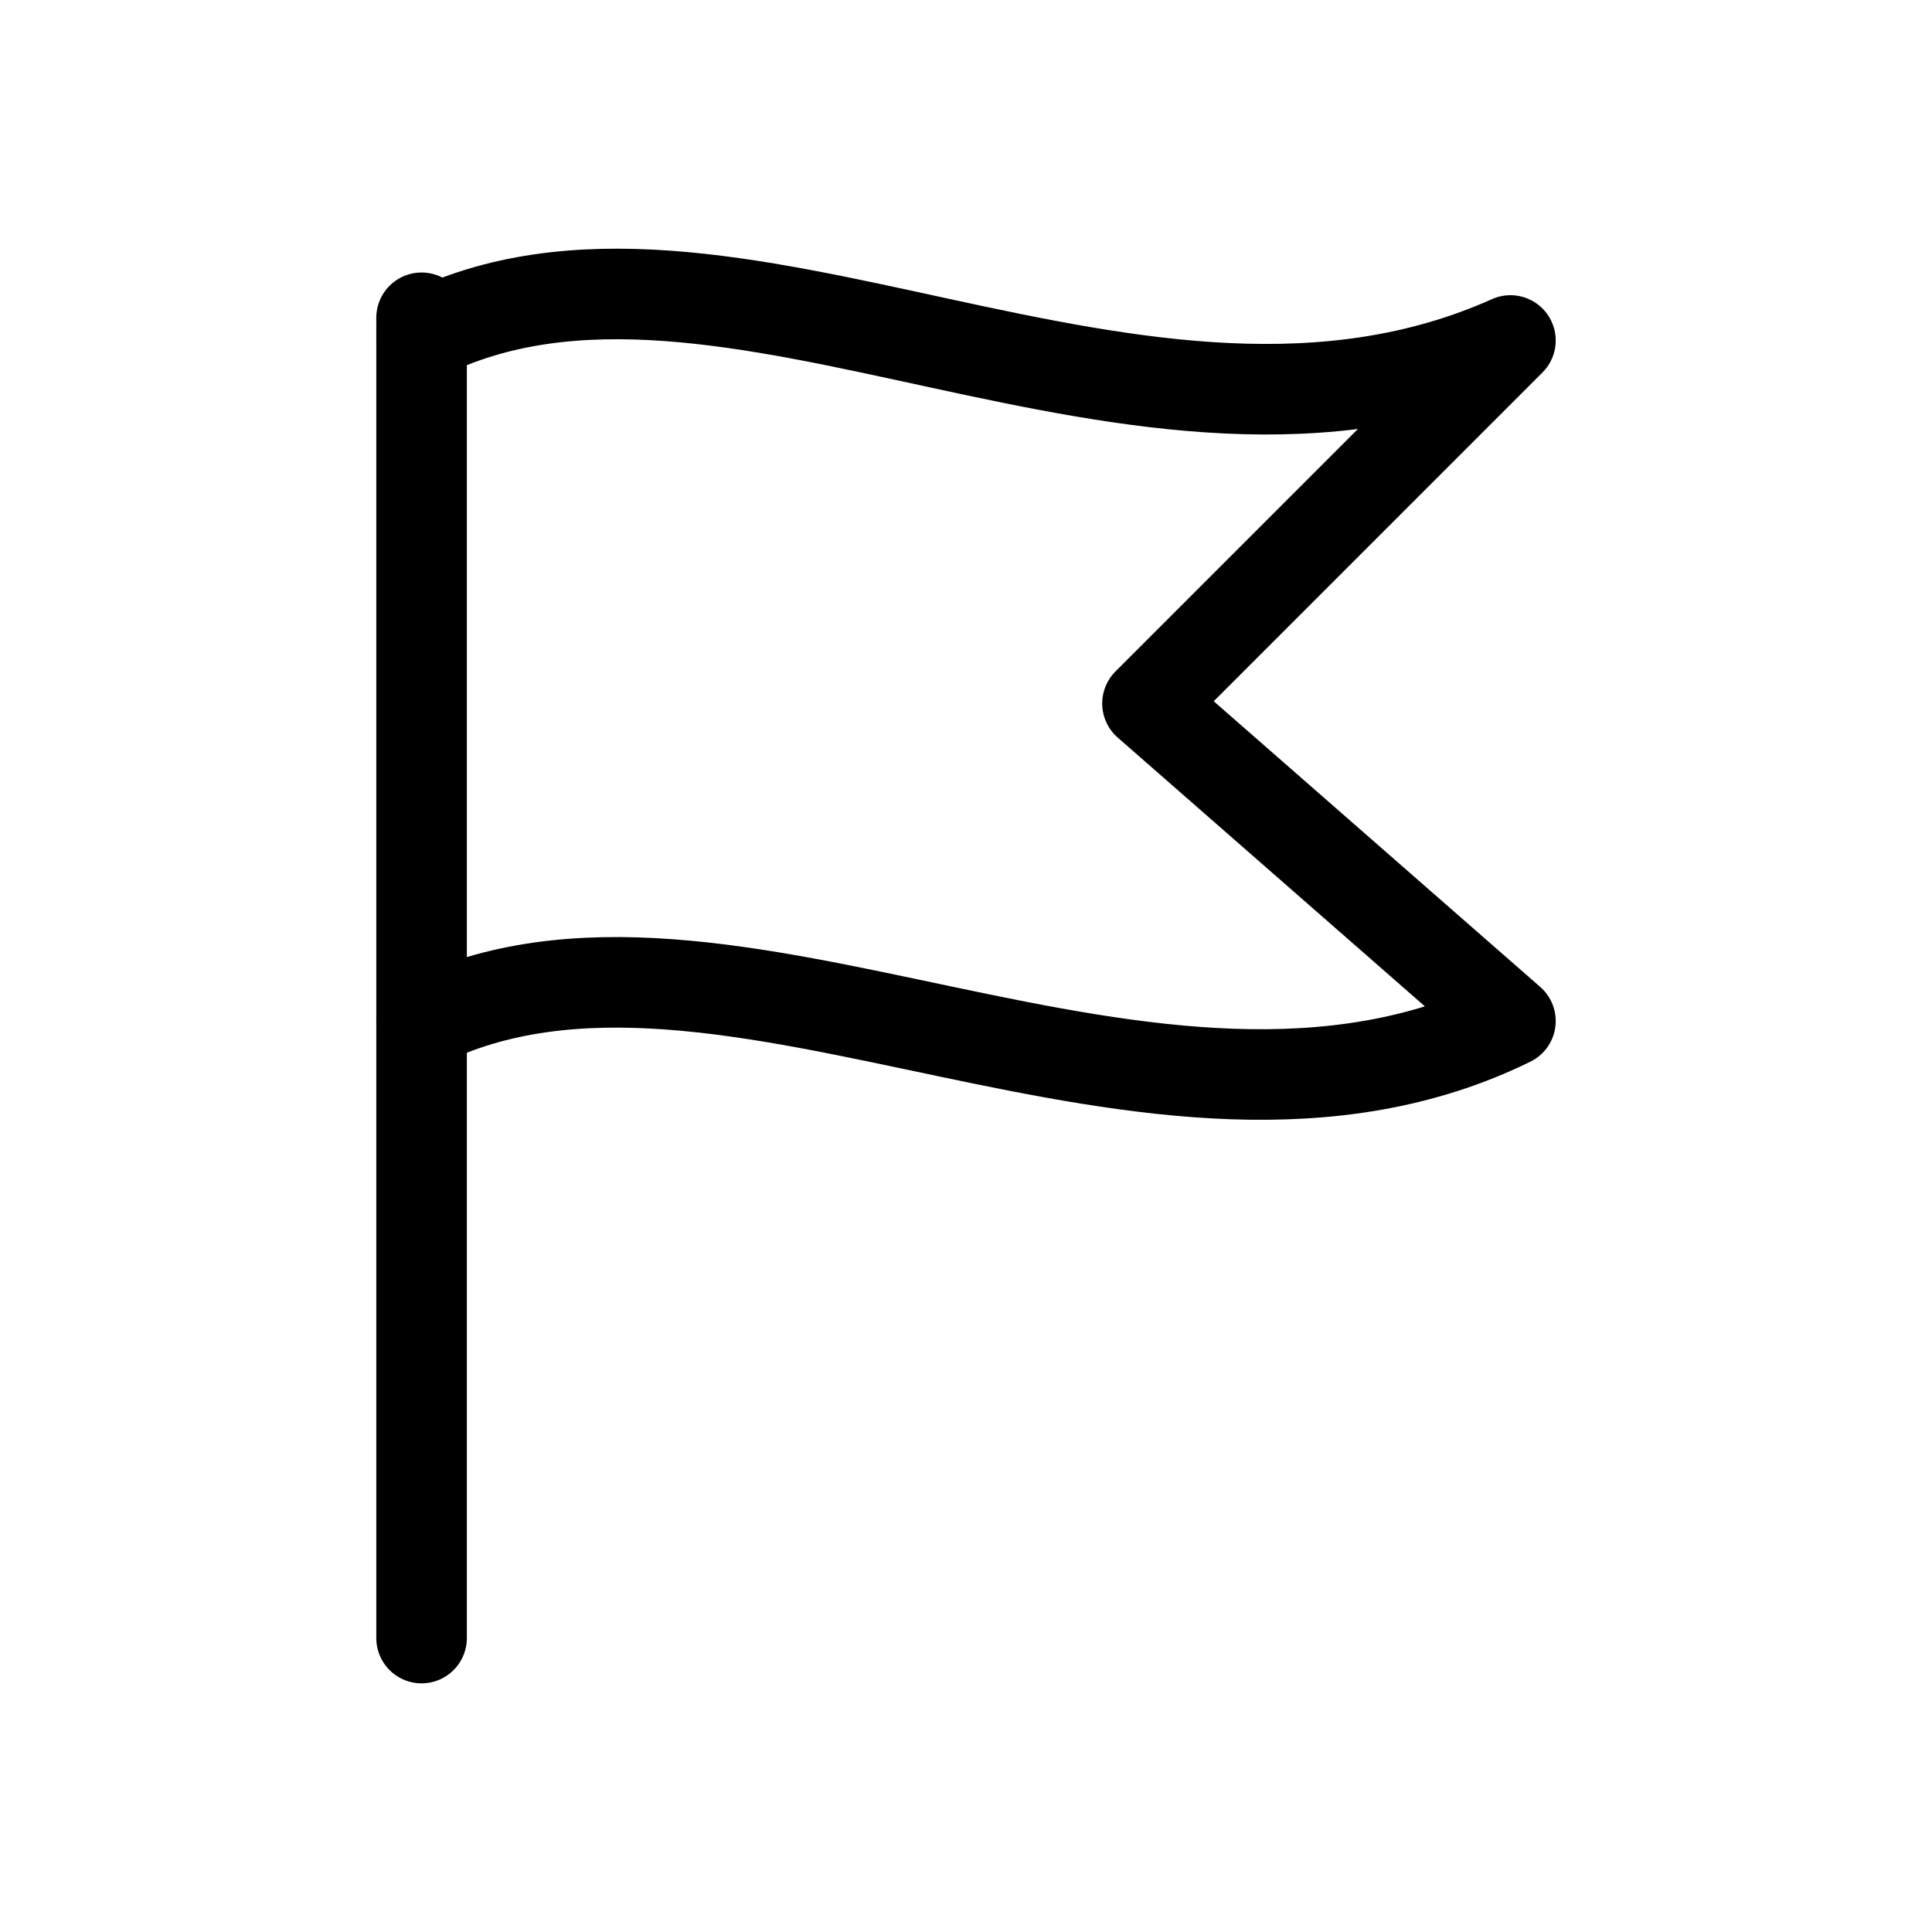
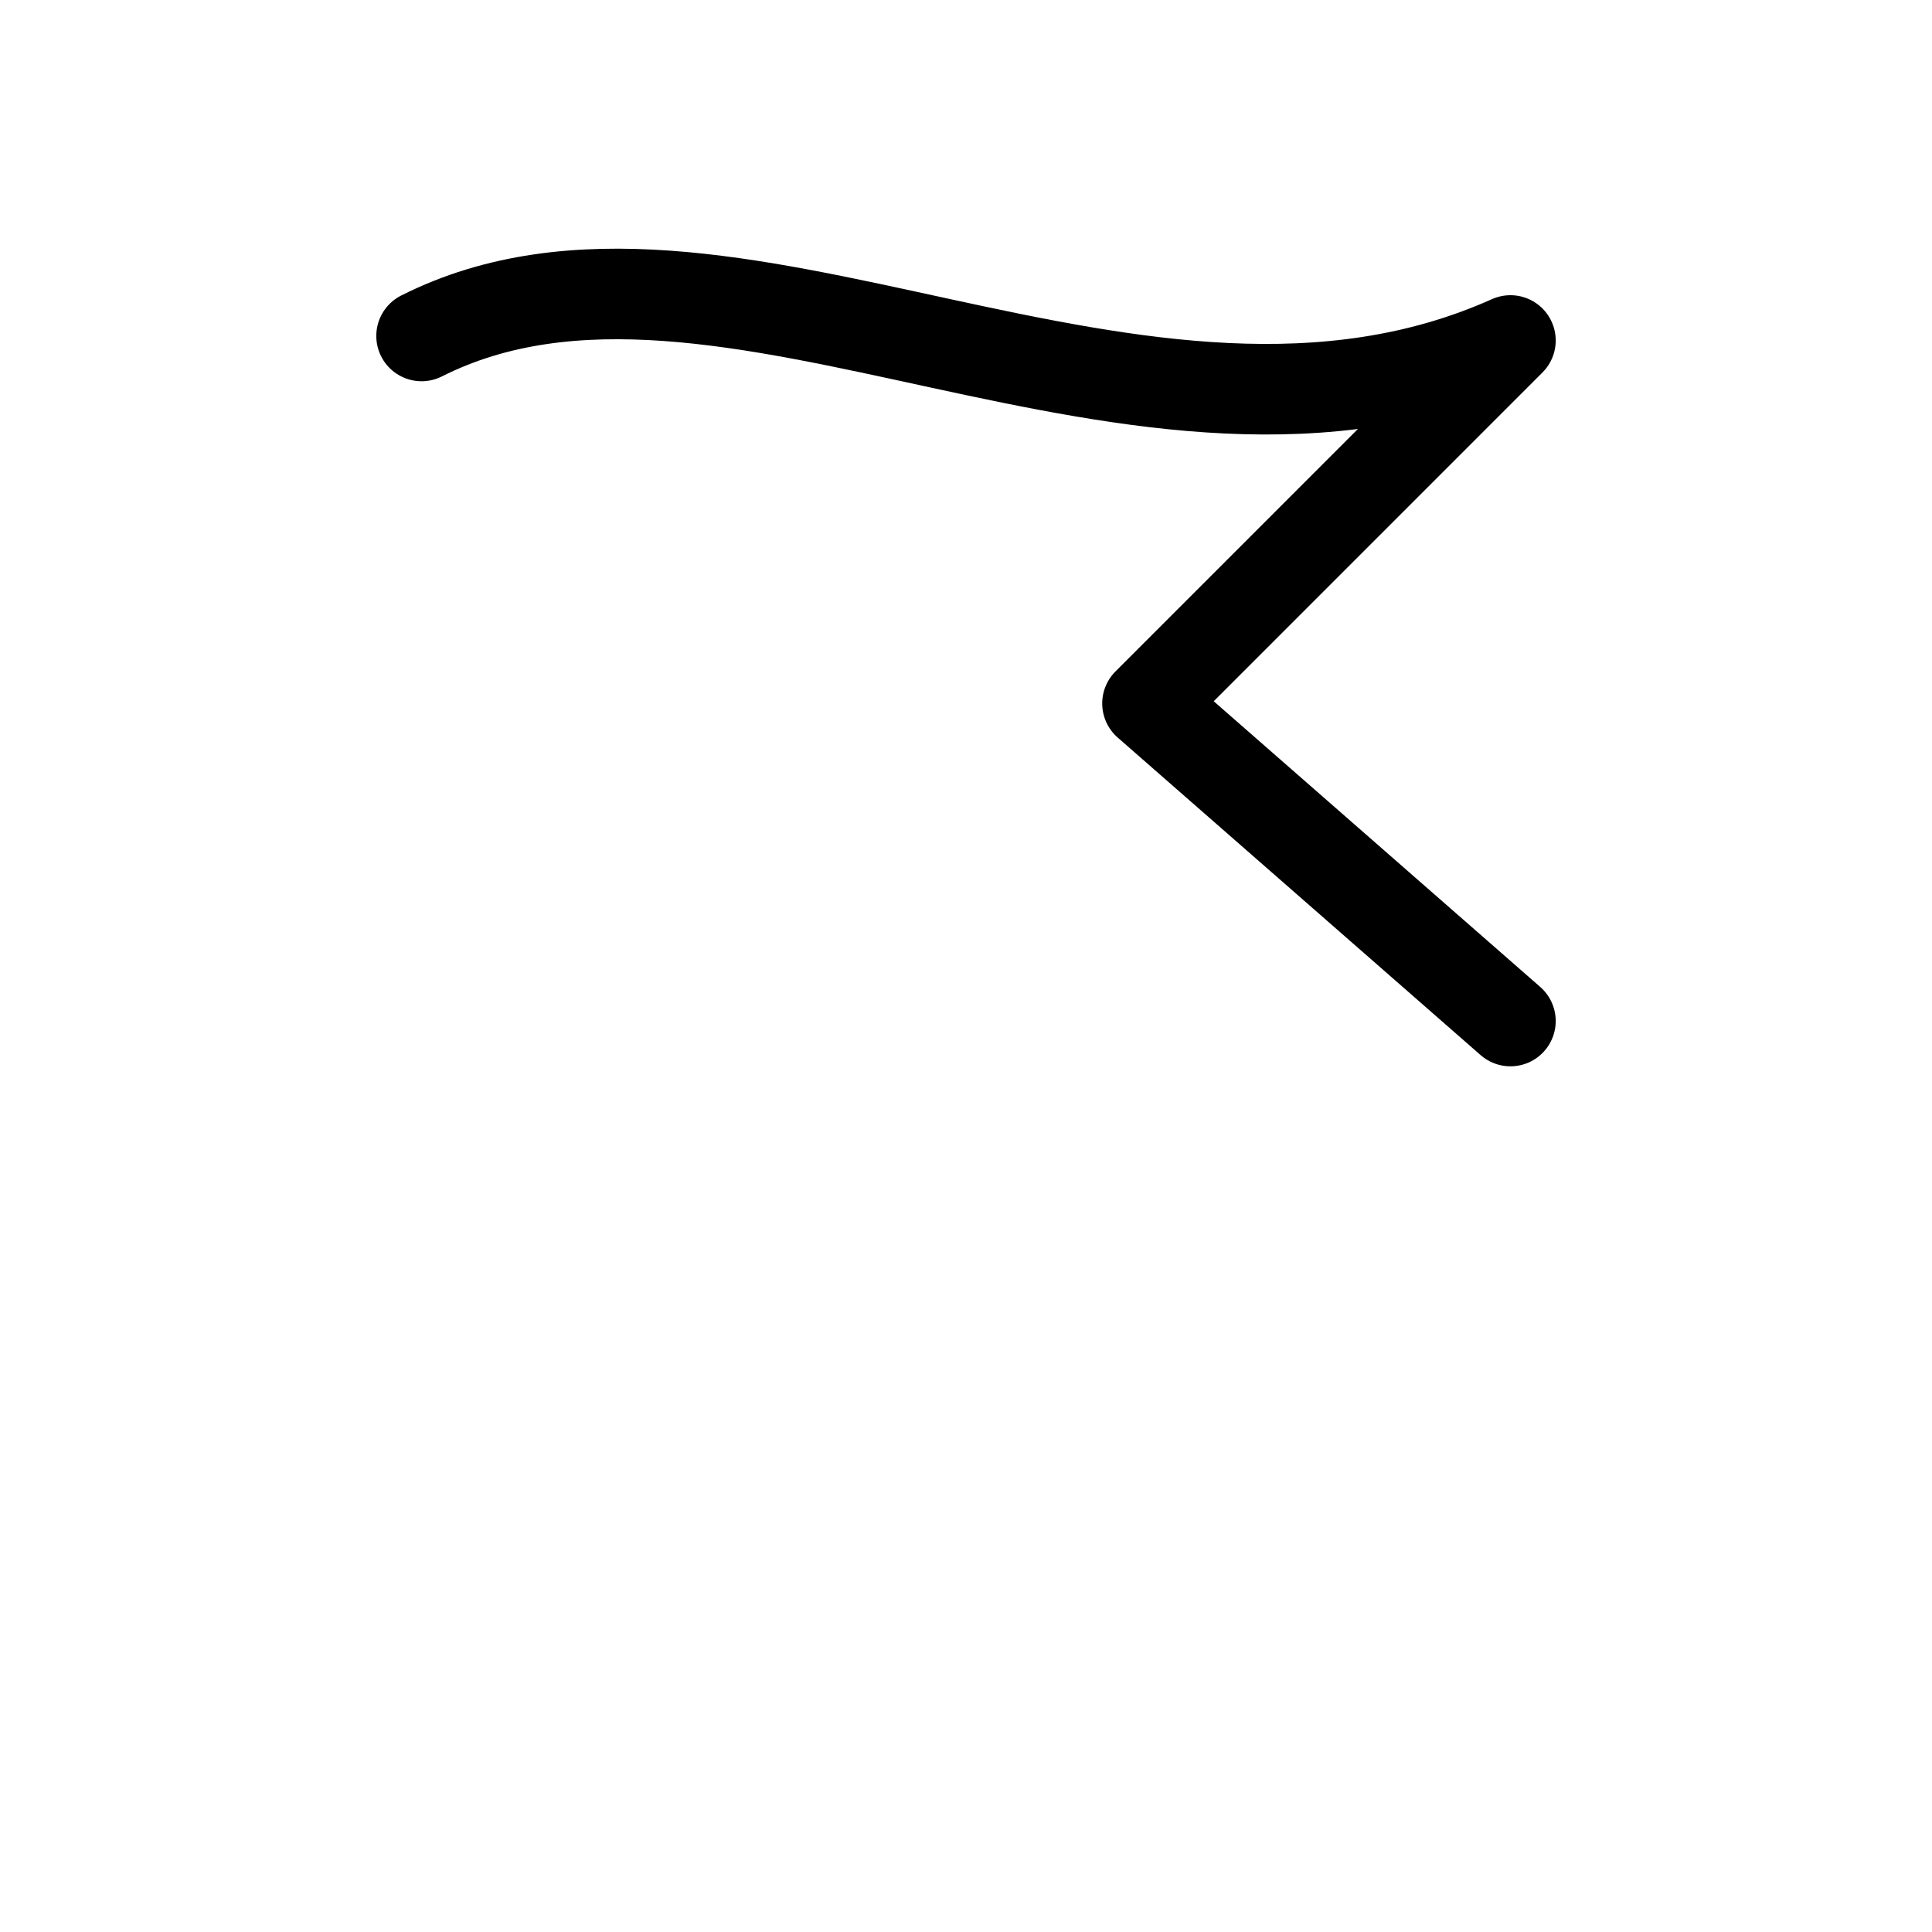
<svg xmlns="http://www.w3.org/2000/svg" width="64" height="64" viewBox="0 0 64 64" fill="none">
-   <path d="M13.965 11.129C23.959 6.094 37.786 16.765 50.035 11.279L38.012 23.303L50.035 33.823C38.237 39.609 23.959 28.939 13.965 33.898" stroke="black" stroke-width="3" stroke-miterlimit="10" stroke-linecap="round" stroke-linejoin="round" />
-   <path d="M13.965 54.263V10.527" stroke="black" stroke-width="3" stroke-miterlimit="10" stroke-linecap="round" stroke-linejoin="round" />
+   <path d="M13.965 11.129C23.959 6.094 37.786 16.765 50.035 11.279L38.012 23.303L50.035 33.823" stroke="black" stroke-width="3" stroke-miterlimit="10" stroke-linecap="round" stroke-linejoin="round" />
</svg>